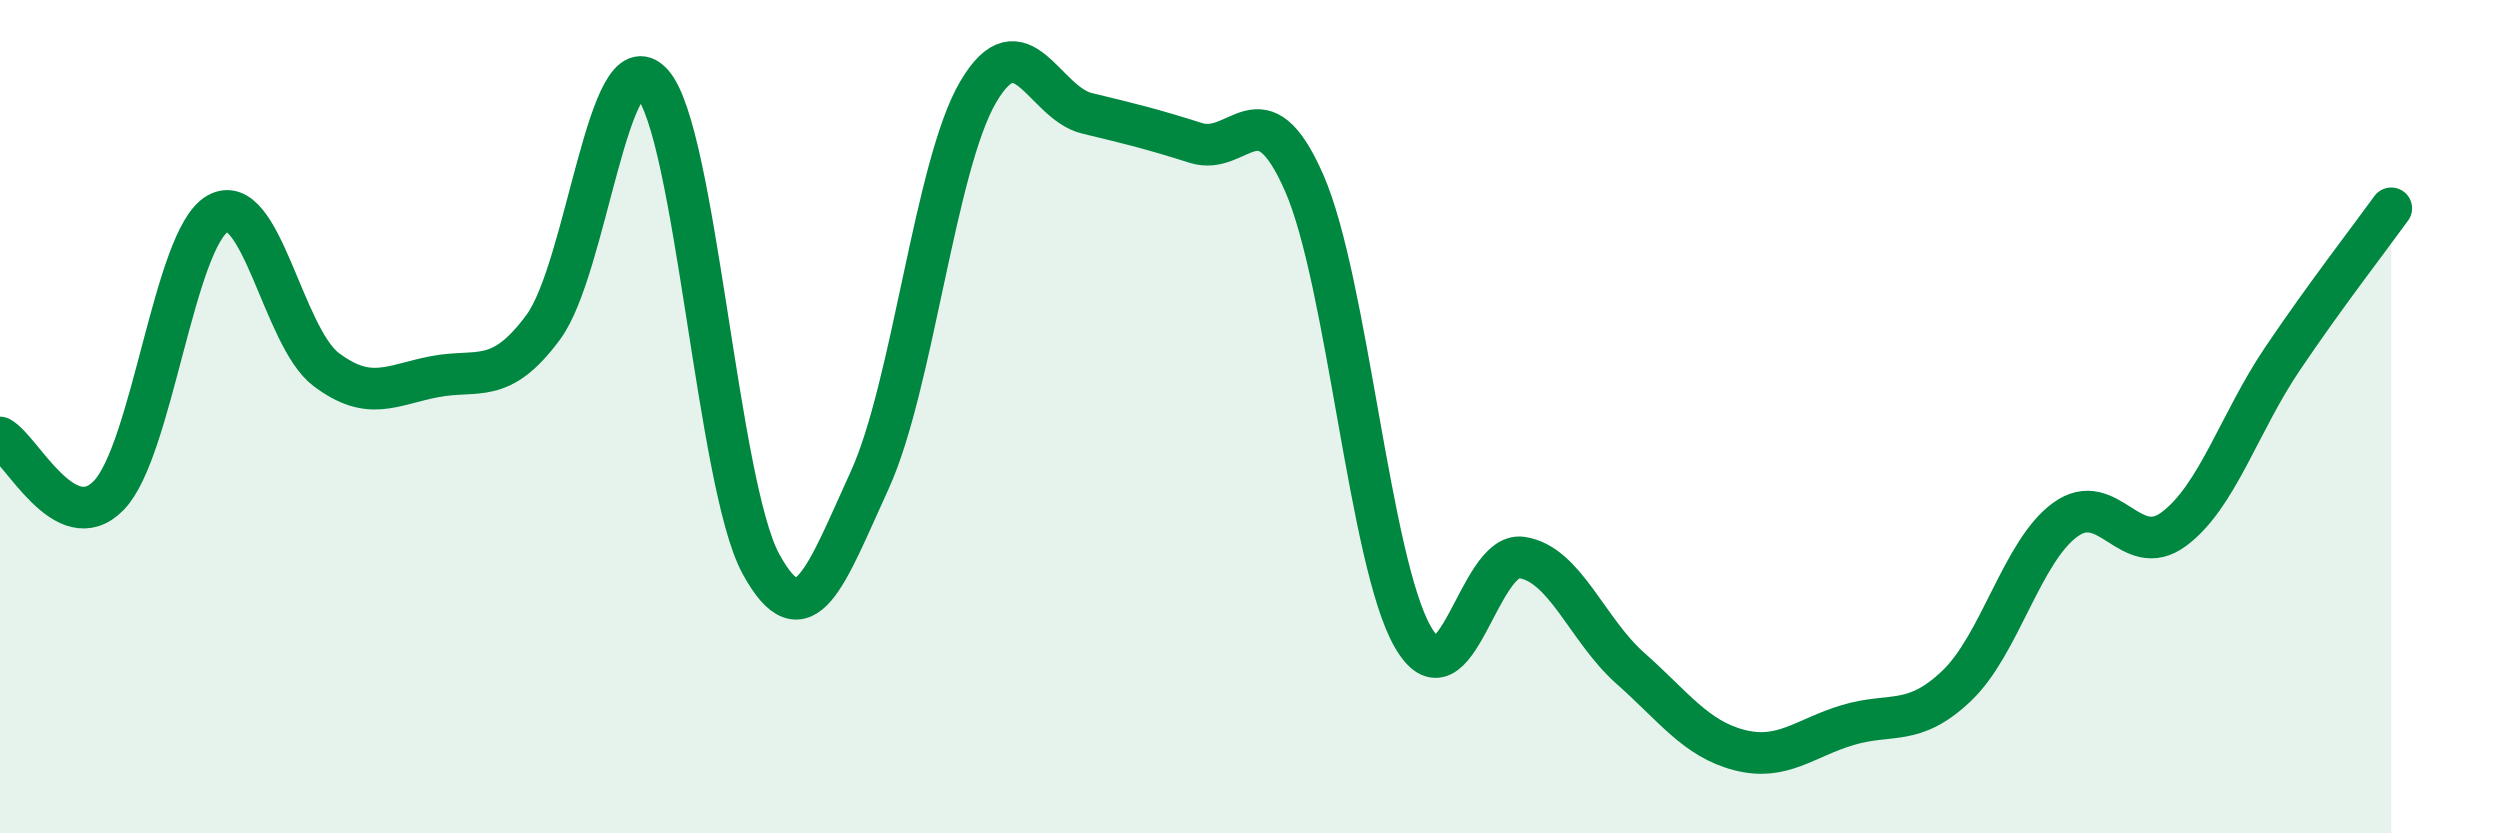
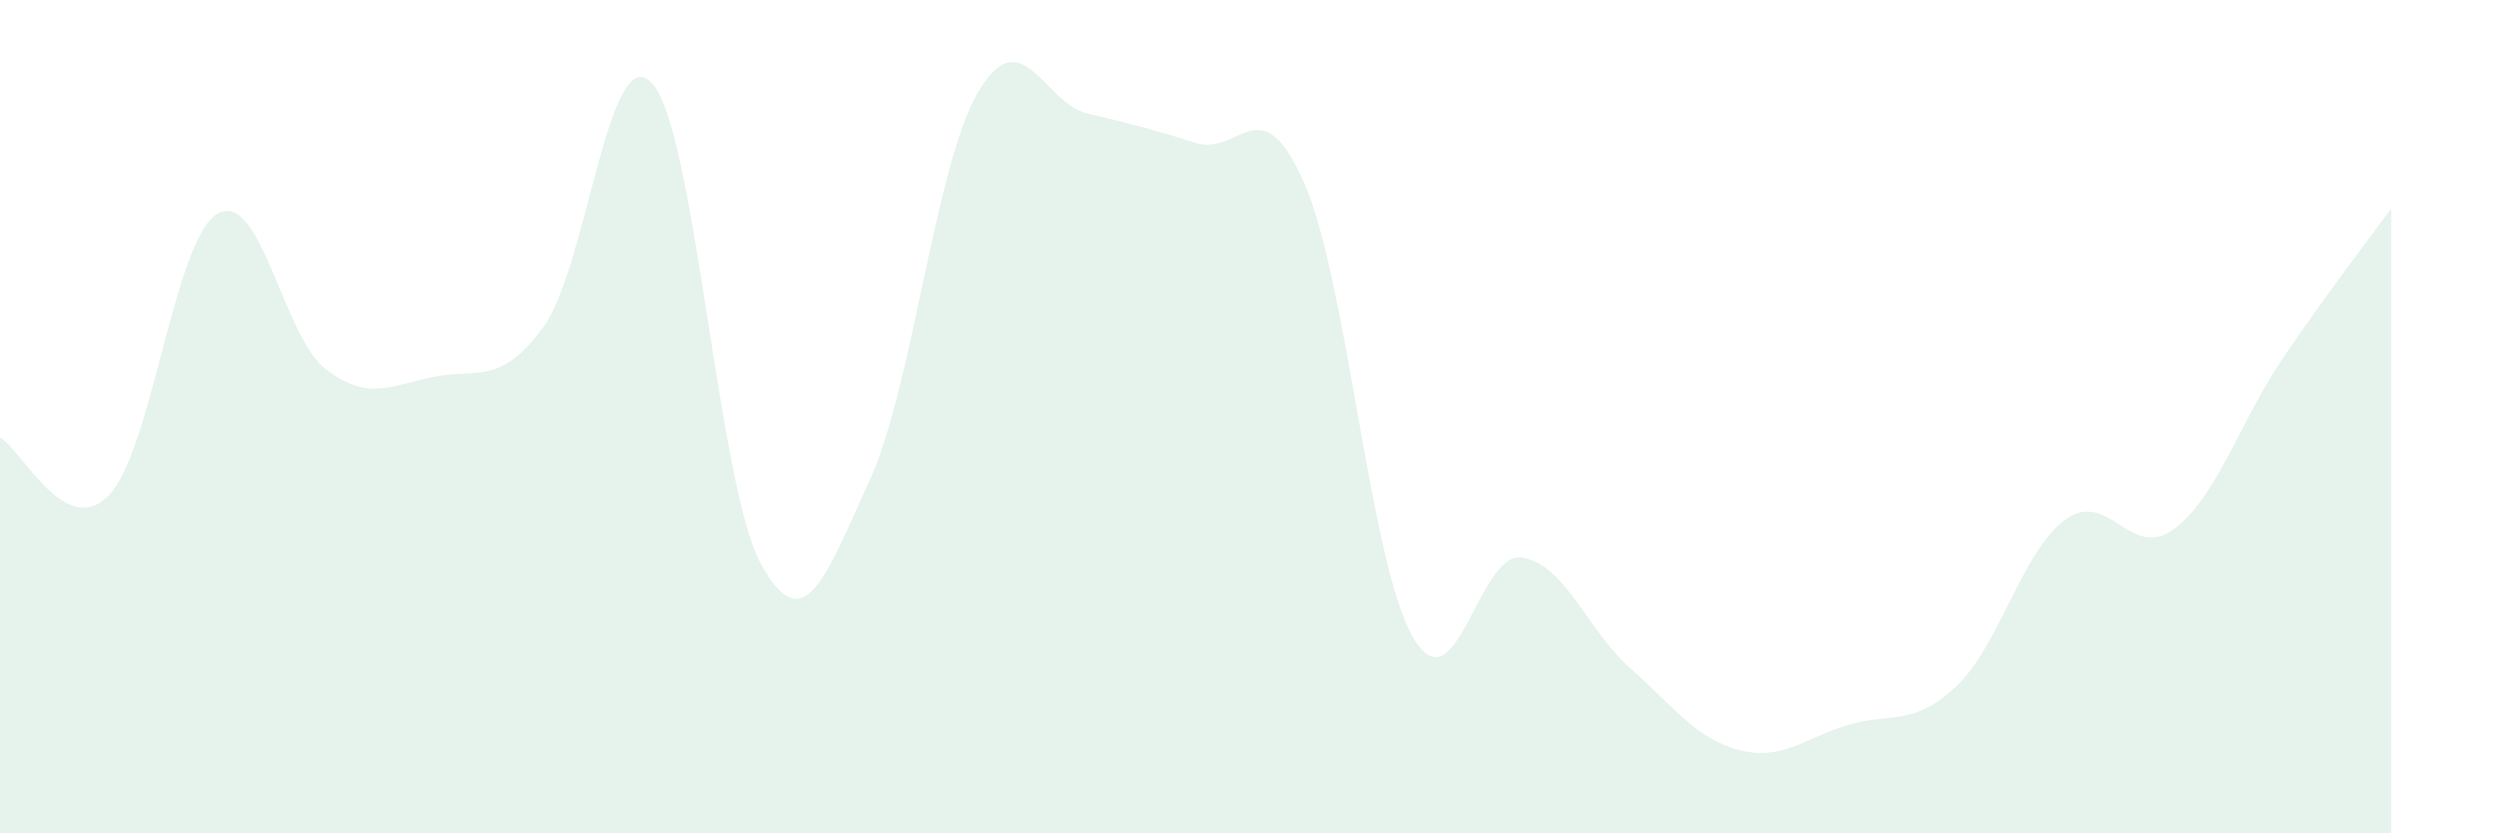
<svg xmlns="http://www.w3.org/2000/svg" width="60" height="20" viewBox="0 0 60 20">
  <path d="M 0,10.5 C 0.52,10.78 1.57,12.96 2.61,11.89 C 3.65,10.82 4.18,5.73 5.22,5.13 C 6.26,4.53 6.79,8.09 7.83,8.87 C 8.87,9.65 9.39,9.24 10.43,9.04 C 11.47,8.84 12,9.26 13.04,7.85 C 14.08,6.44 14.61,0.86 15.65,2 C 16.69,3.14 17.22,11.62 18.26,13.53 C 19.3,15.44 19.83,13.8 20.87,11.53 C 21.91,9.26 22.44,3.96 23.48,2.2 C 24.52,0.44 25.05,2.47 26.09,2.72 C 27.13,2.97 27.66,3.1 28.7,3.43 C 29.74,3.76 30.26,2.02 31.3,4.39 C 32.34,6.76 32.87,13.49 33.91,15.29 C 34.95,17.09 35.48,13.23 36.52,13.38 C 37.56,13.53 38.09,15.12 39.13,16.04 C 40.17,16.96 40.7,17.73 41.74,18 C 42.78,18.27 43.31,17.71 44.35,17.4 C 45.39,17.09 45.92,17.45 46.96,16.46 C 48,15.47 48.53,13.22 49.57,12.47 C 50.61,11.72 51.13,13.47 52.17,12.7 C 53.21,11.93 53.74,10.15 54.78,8.61 C 55.82,7.07 56.87,5.72 57.39,5L57.39 20L0 20Z" fill="#008740" opacity="0.1" stroke-linecap="round" stroke-linejoin="round" />
-   <path d="M 0,10.5 C 0.52,10.78 1.57,12.96 2.61,11.89 C 3.65,10.82 4.18,5.73 5.22,5.13 C 6.26,4.53 6.79,8.09 7.83,8.87 C 8.87,9.65 9.39,9.24 10.43,9.04 C 11.47,8.84 12,9.26 13.04,7.85 C 14.08,6.44 14.61,0.86 15.65,2 C 16.69,3.14 17.22,11.62 18.26,13.53 C 19.3,15.44 19.83,13.8 20.87,11.53 C 21.91,9.26 22.44,3.96 23.48,2.2 C 24.52,0.44 25.05,2.47 26.09,2.72 C 27.13,2.97 27.66,3.1 28.7,3.43 C 29.74,3.76 30.26,2.02 31.3,4.39 C 32.34,6.76 32.87,13.49 33.91,15.29 C 34.95,17.09 35.48,13.23 36.52,13.38 C 37.56,13.53 38.09,15.12 39.13,16.04 C 40.17,16.96 40.7,17.73 41.74,18 C 42.78,18.27 43.31,17.71 44.35,17.4 C 45.39,17.09 45.92,17.45 46.96,16.46 C 48,15.47 48.53,13.22 49.57,12.47 C 50.61,11.72 51.13,13.47 52.17,12.7 C 53.21,11.93 53.74,10.15 54.78,8.61 C 55.82,7.07 56.87,5.72 57.39,5" stroke="#008740" stroke-width="1" fill="none" stroke-linecap="round" stroke-linejoin="round" />
</svg>